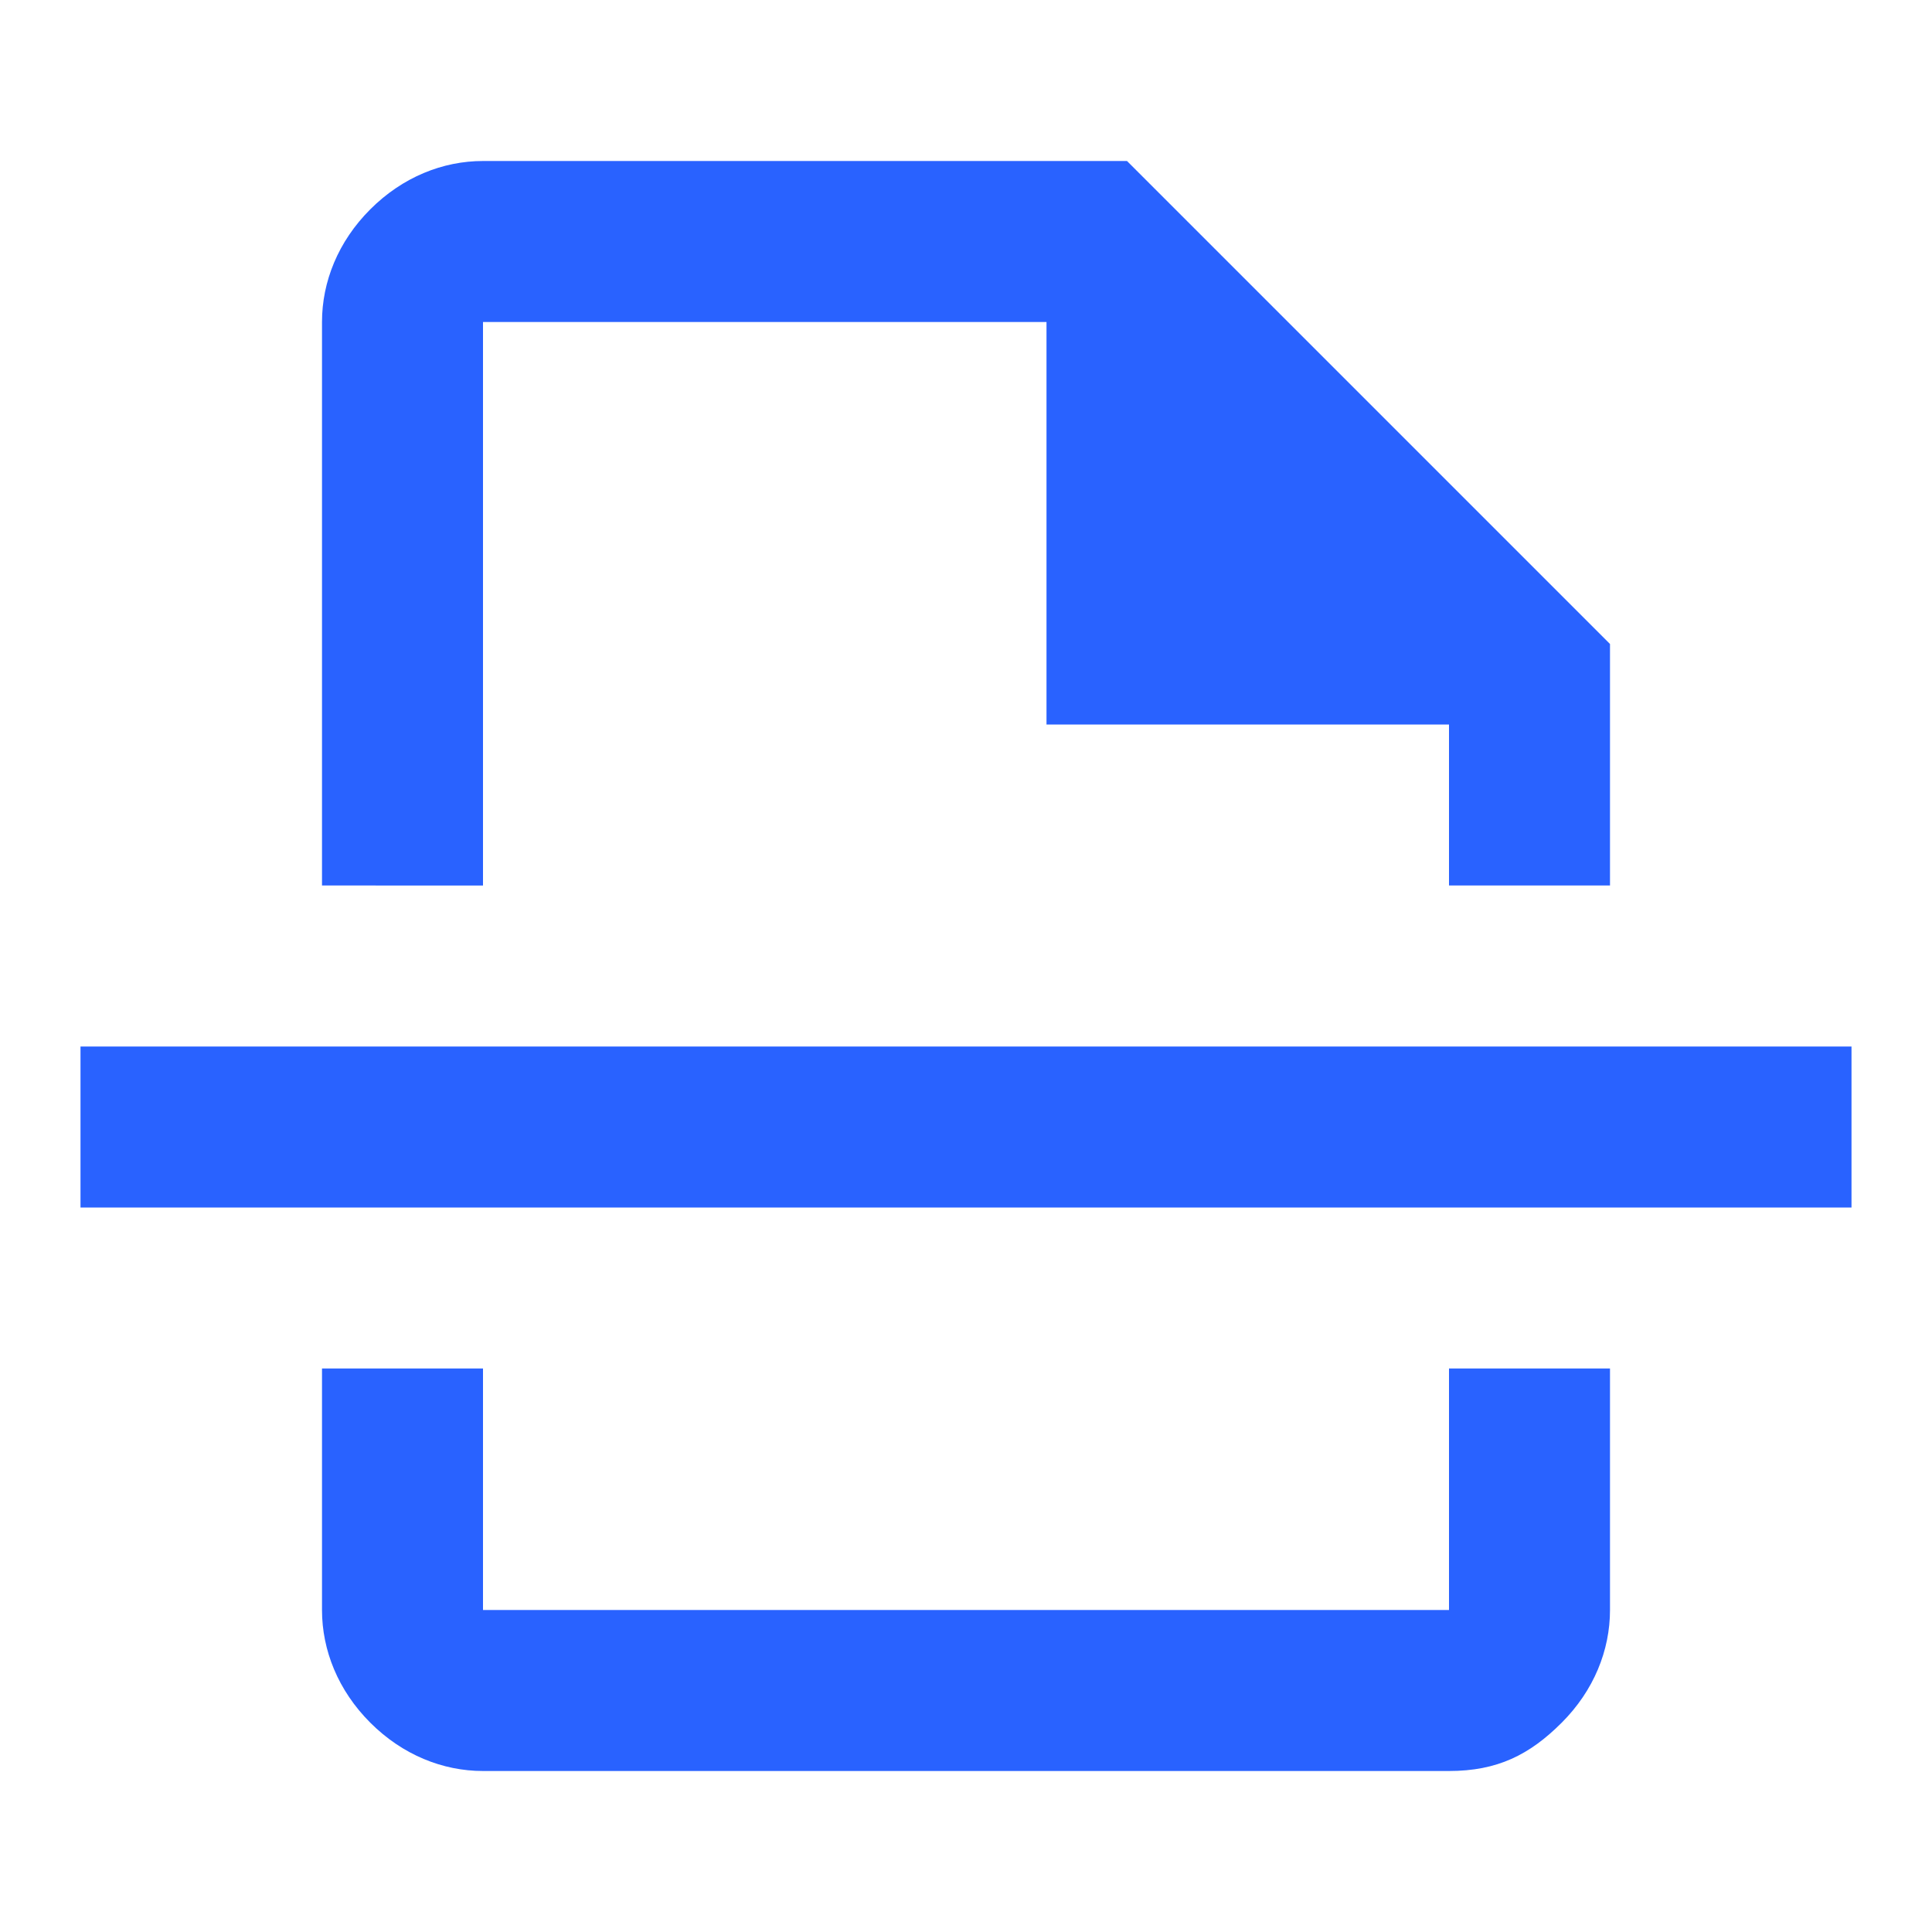
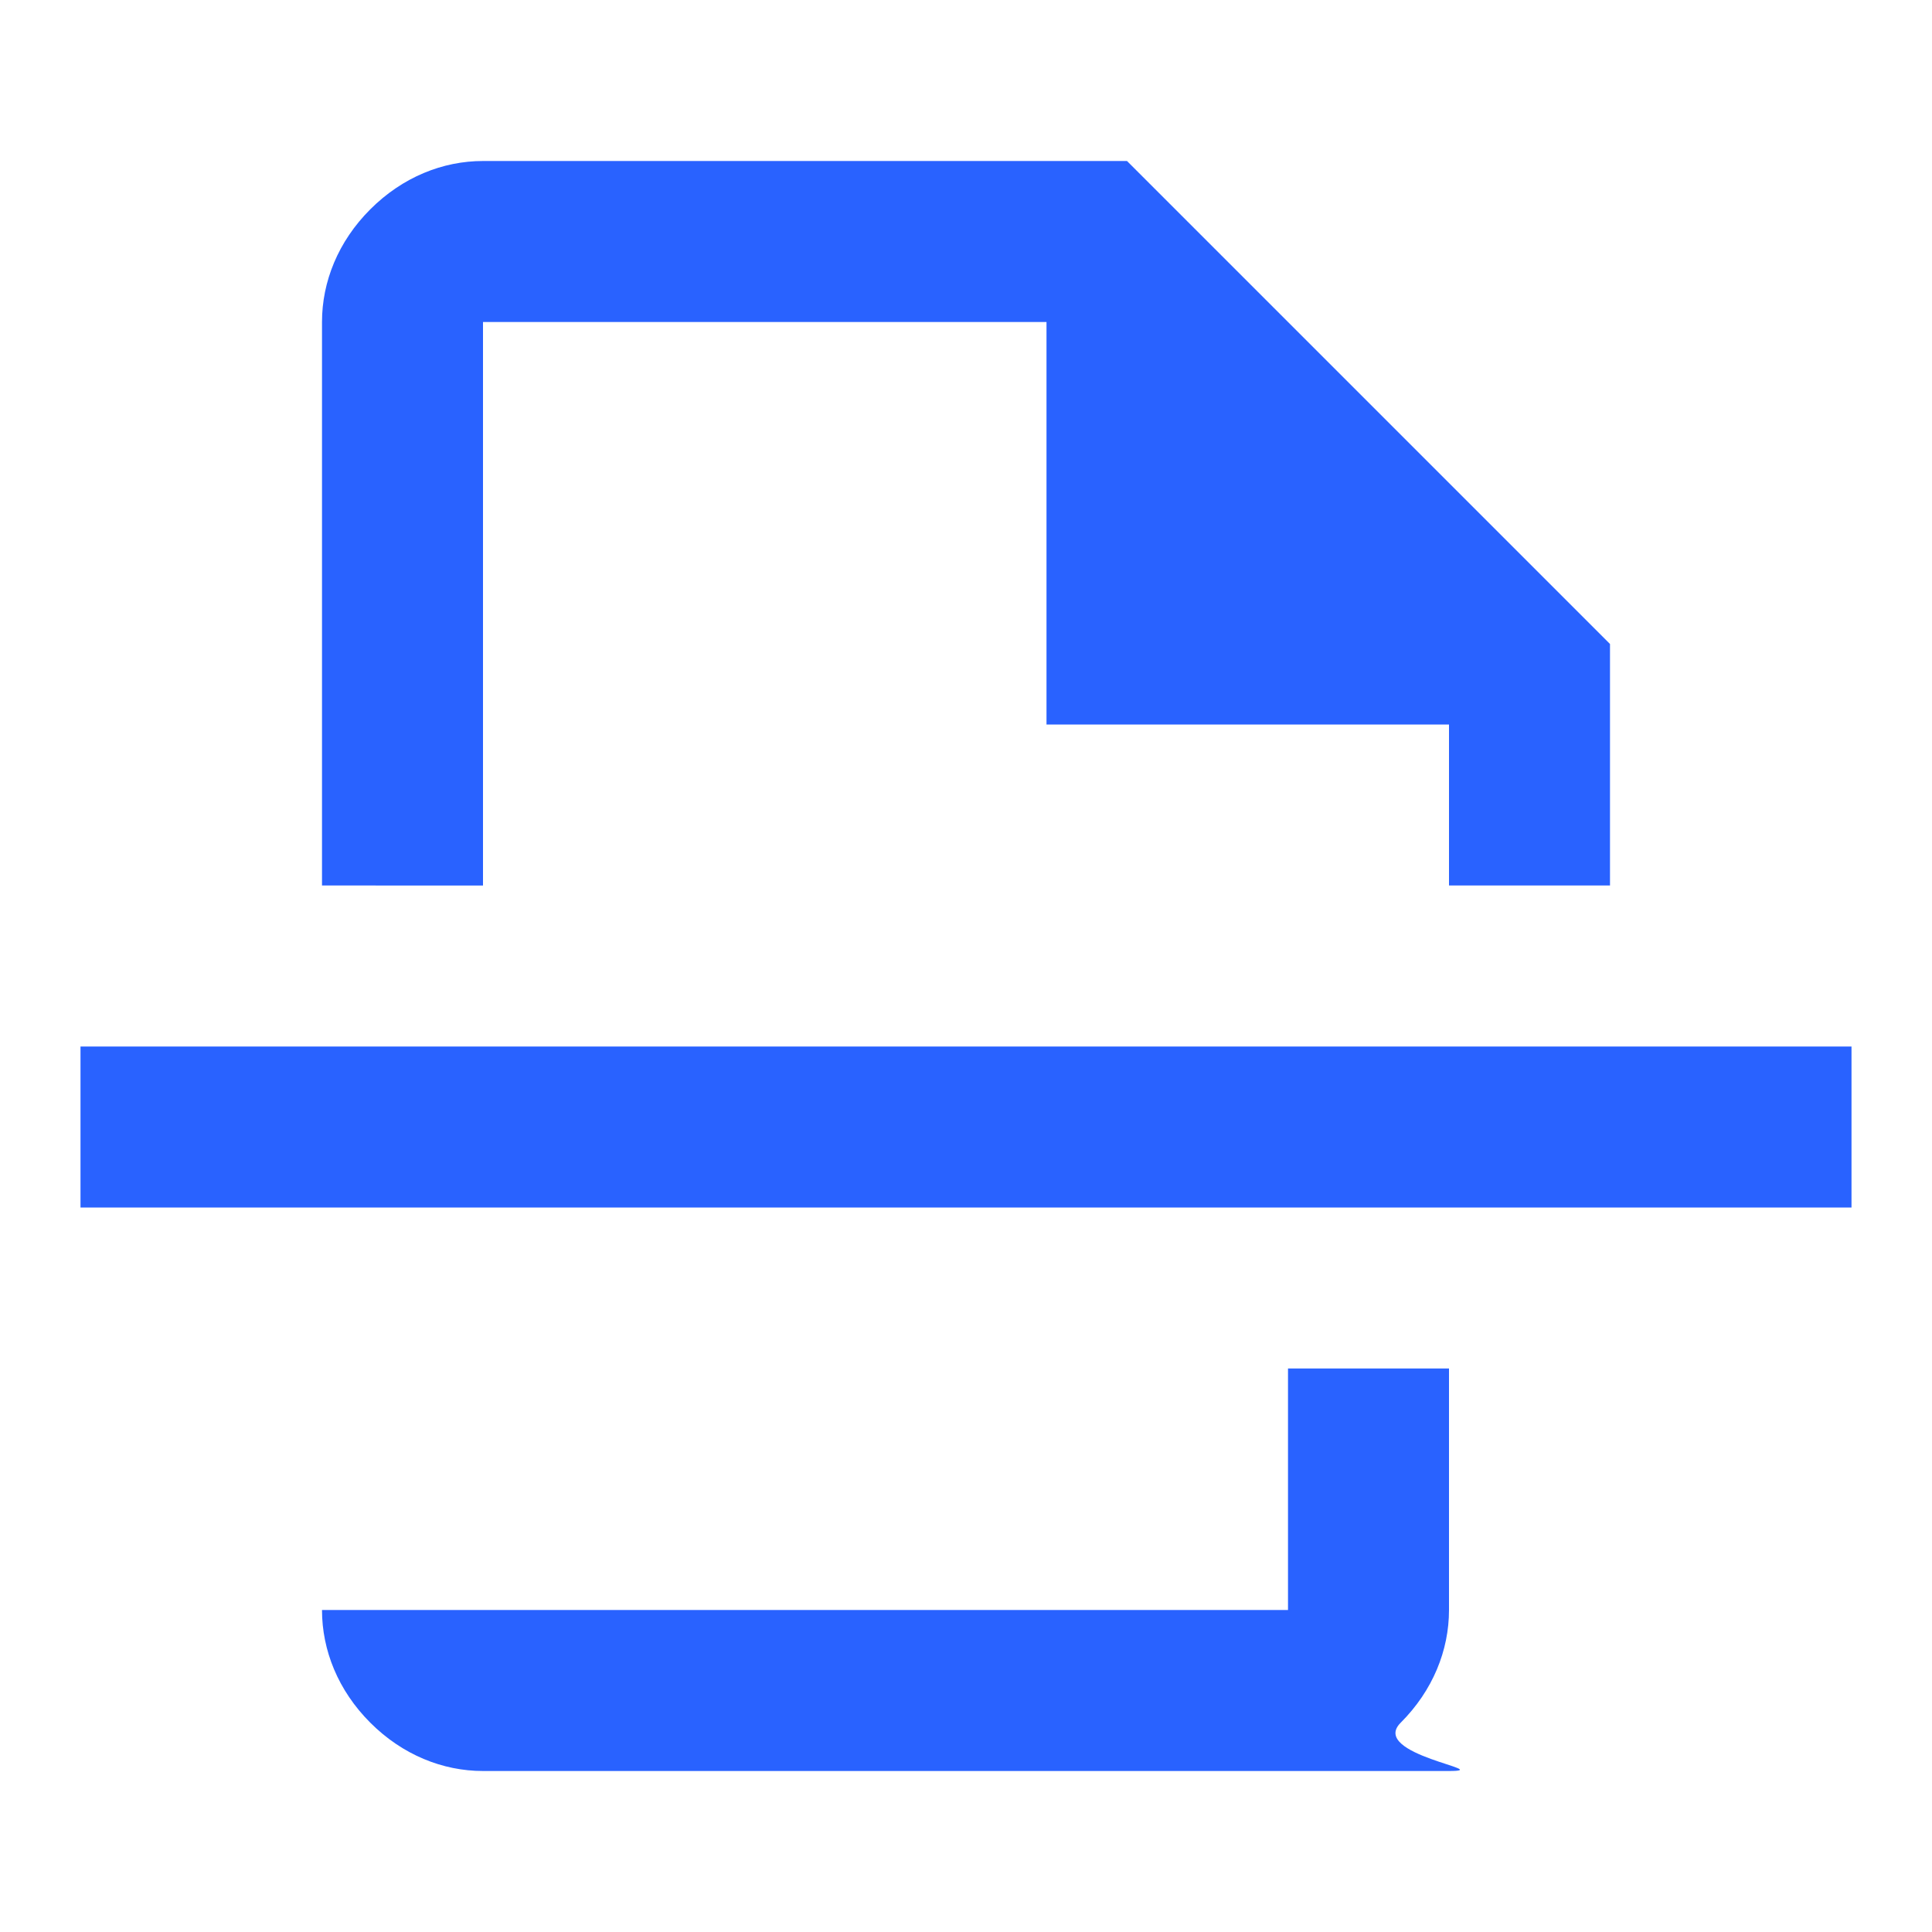
<svg xmlns="http://www.w3.org/2000/svg" version="1.1" id="Layer_1" x="0px" y="0px" viewBox="0 0 24 24" style="enable-background:new 0 0 24 24;" xml:space="preserve">
  <style type="text/css">
	.st0{fill:#2962FF;}
</style>
-   <path class="st0" d="M6,22c-0.5,0-1-0.2-1.4-0.6S4,20.5,4,20v-3h2v3h12v-3h2v3c0,0.5-0.2,1-0.6,1.4S18.6,22,18,22H6z M4,11V4  c0-0.5,0.2-1,0.6-1.4S5.5,2,6,2h8l6,6v3h-2V9h-5V4H6v7H4z M1,15v-2h22v2H1z" />
+   <path class="st0" d="M6,22c-0.5,0-1-0.2-1.4-0.6S4,20.5,4,20v-3v3h12v-3h2v3c0,0.5-0.2,1-0.6,1.4S18.6,22,18,22H6z M4,11V4  c0-0.5,0.2-1,0.6-1.4S5.5,2,6,2h8l6,6v3h-2V9h-5V4H6v7H4z M1,15v-2h22v2H1z" />
</svg>